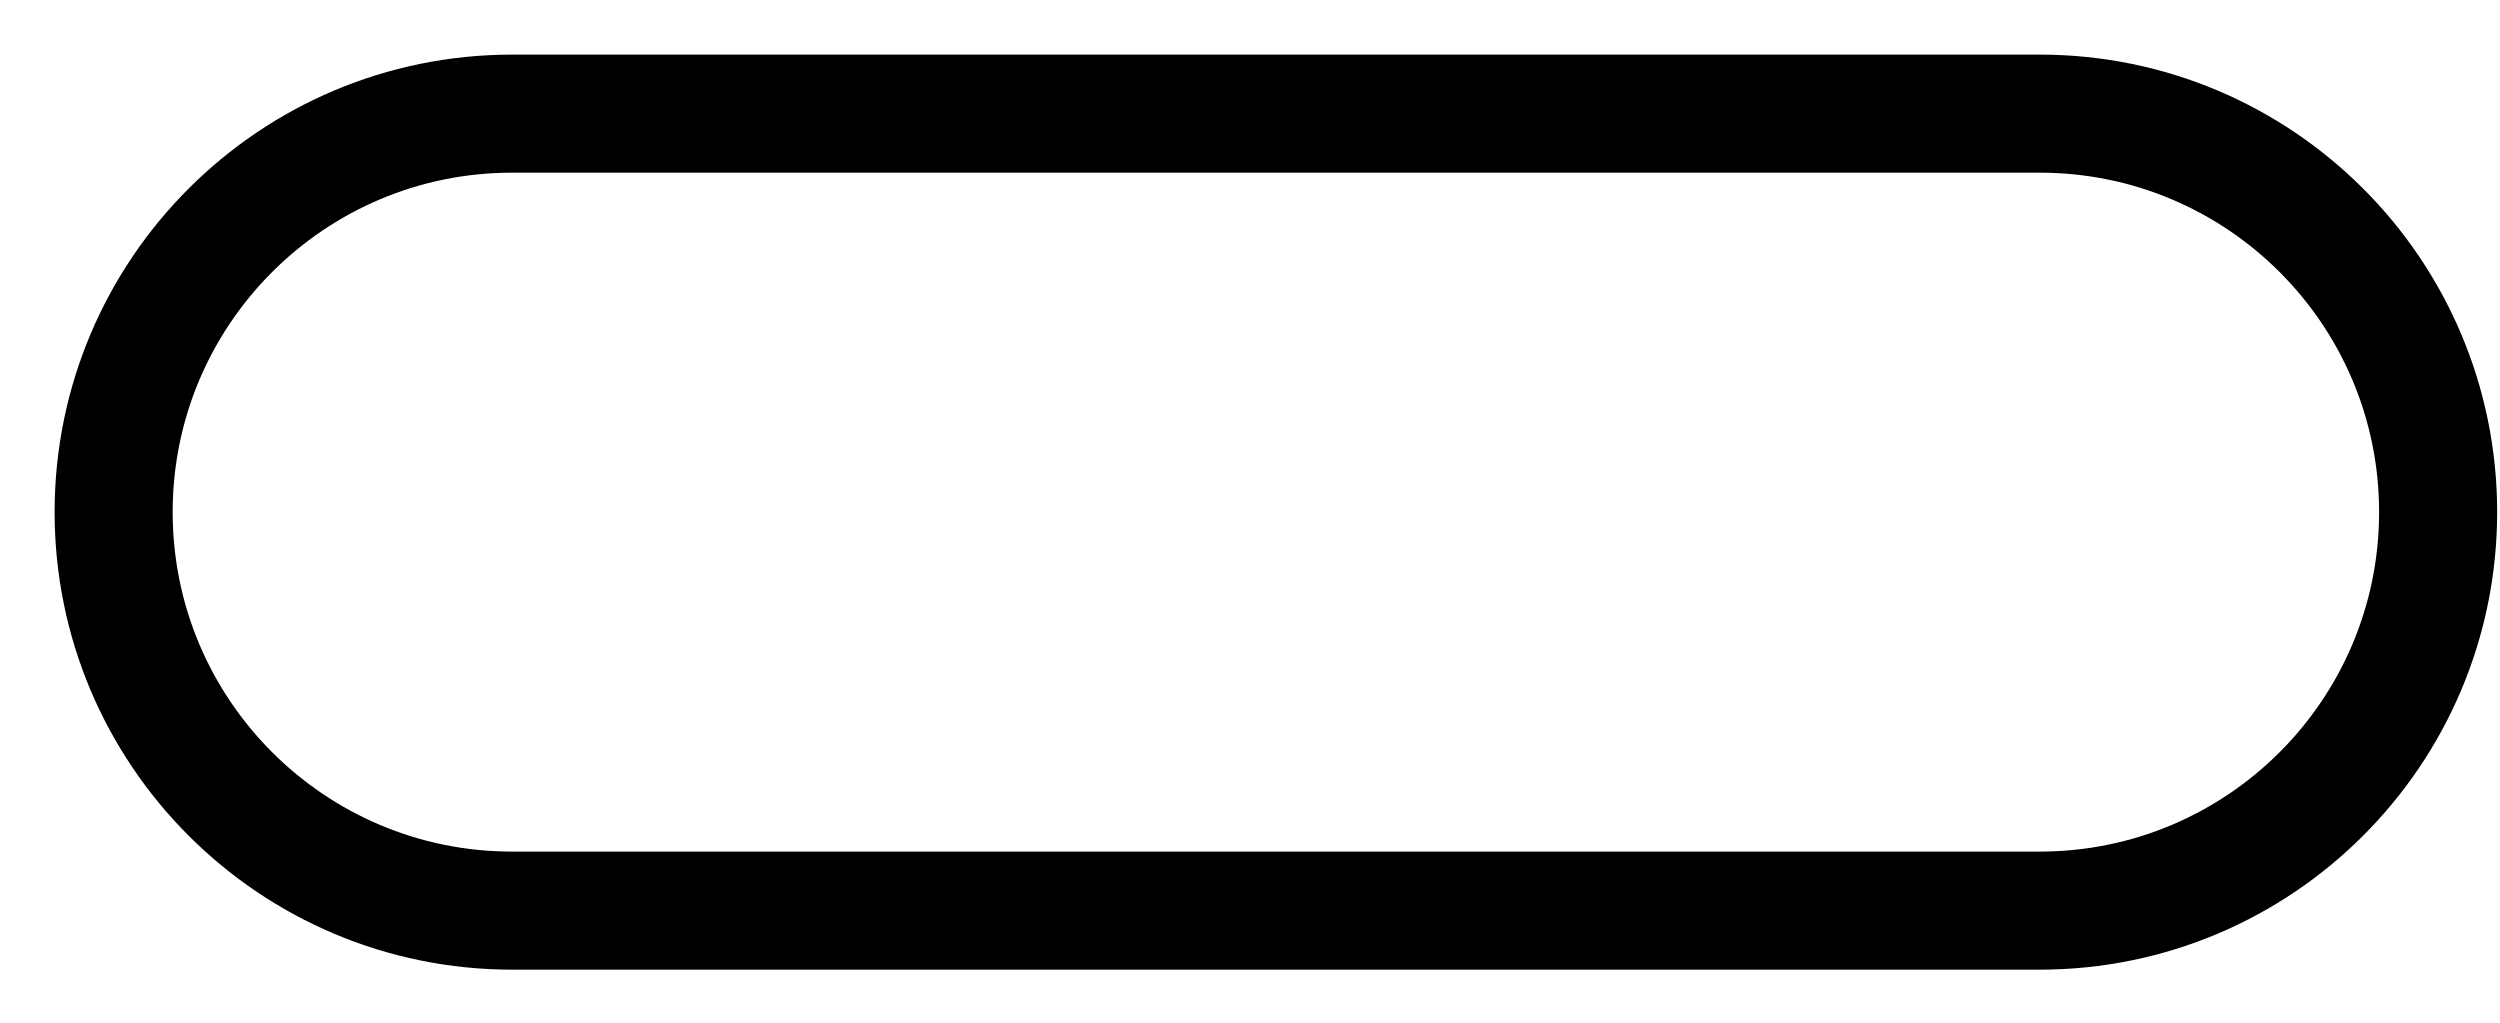
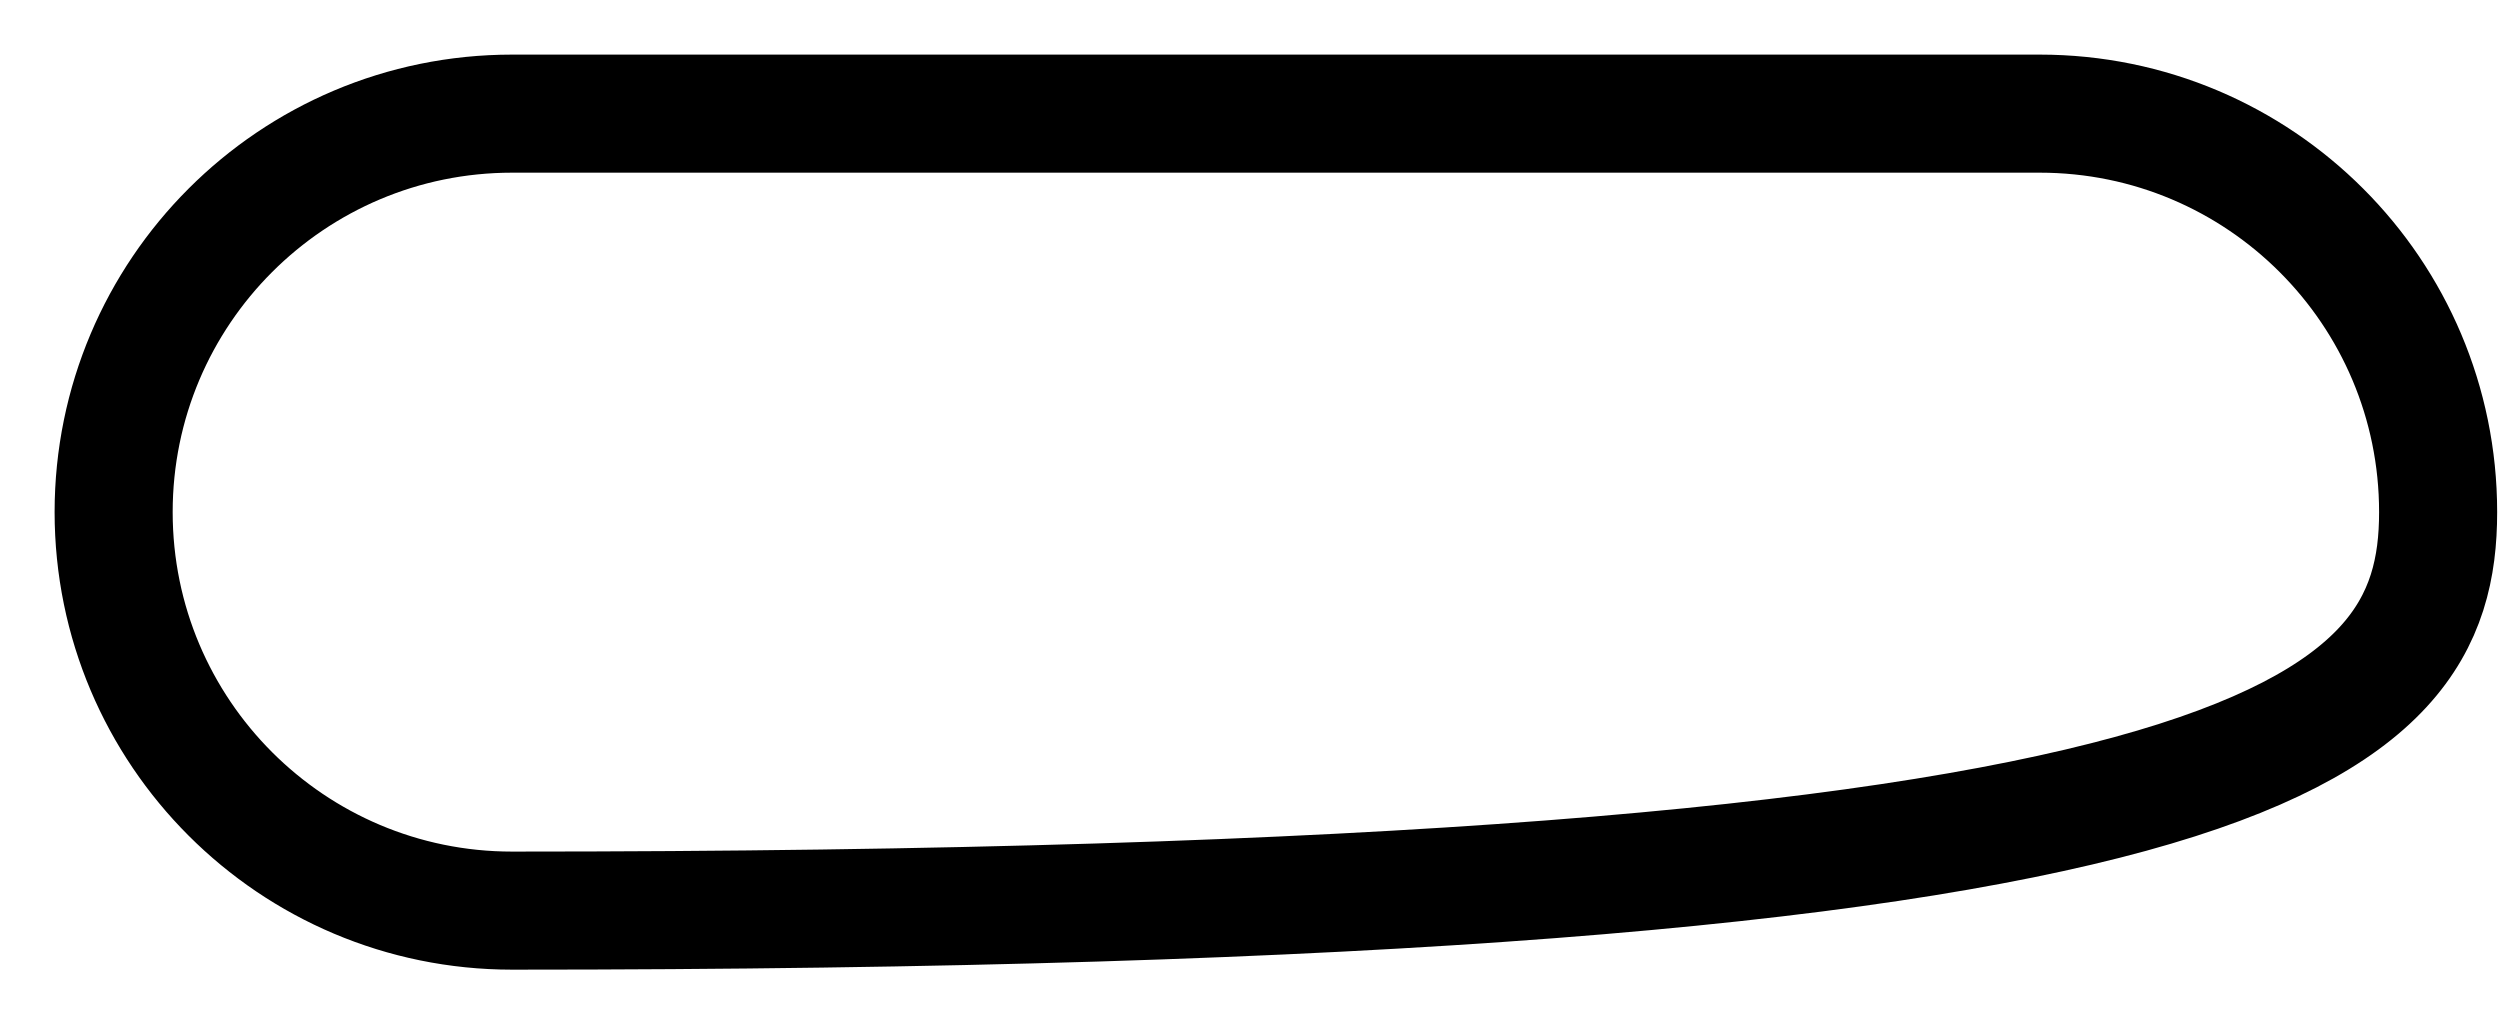
<svg xmlns="http://www.w3.org/2000/svg" fill="none" height="100%" overflow="visible" preserveAspectRatio="none" style="display: block;" viewBox="0 0 44 18" width="100%">
-   <path d="M35.898 2H9.013C5.14 2 2 5.14 2 9.013C2 12.887 5.14 16.027 9.013 16.027H35.898C39.771 16.027 42.911 12.887 42.911 9.013C42.911 5.14 39.771 2 35.898 2Z" id="Vector 2" stroke="black" stroke-width="2.078" />
+   <path d="M35.898 2H9.013C5.14 2 2 5.14 2 9.013C2 12.887 5.14 16.027 9.013 16.027C39.771 16.027 42.911 12.887 42.911 9.013C42.911 5.14 39.771 2 35.898 2Z" id="Vector 2" stroke="black" stroke-width="2.078" />
</svg>